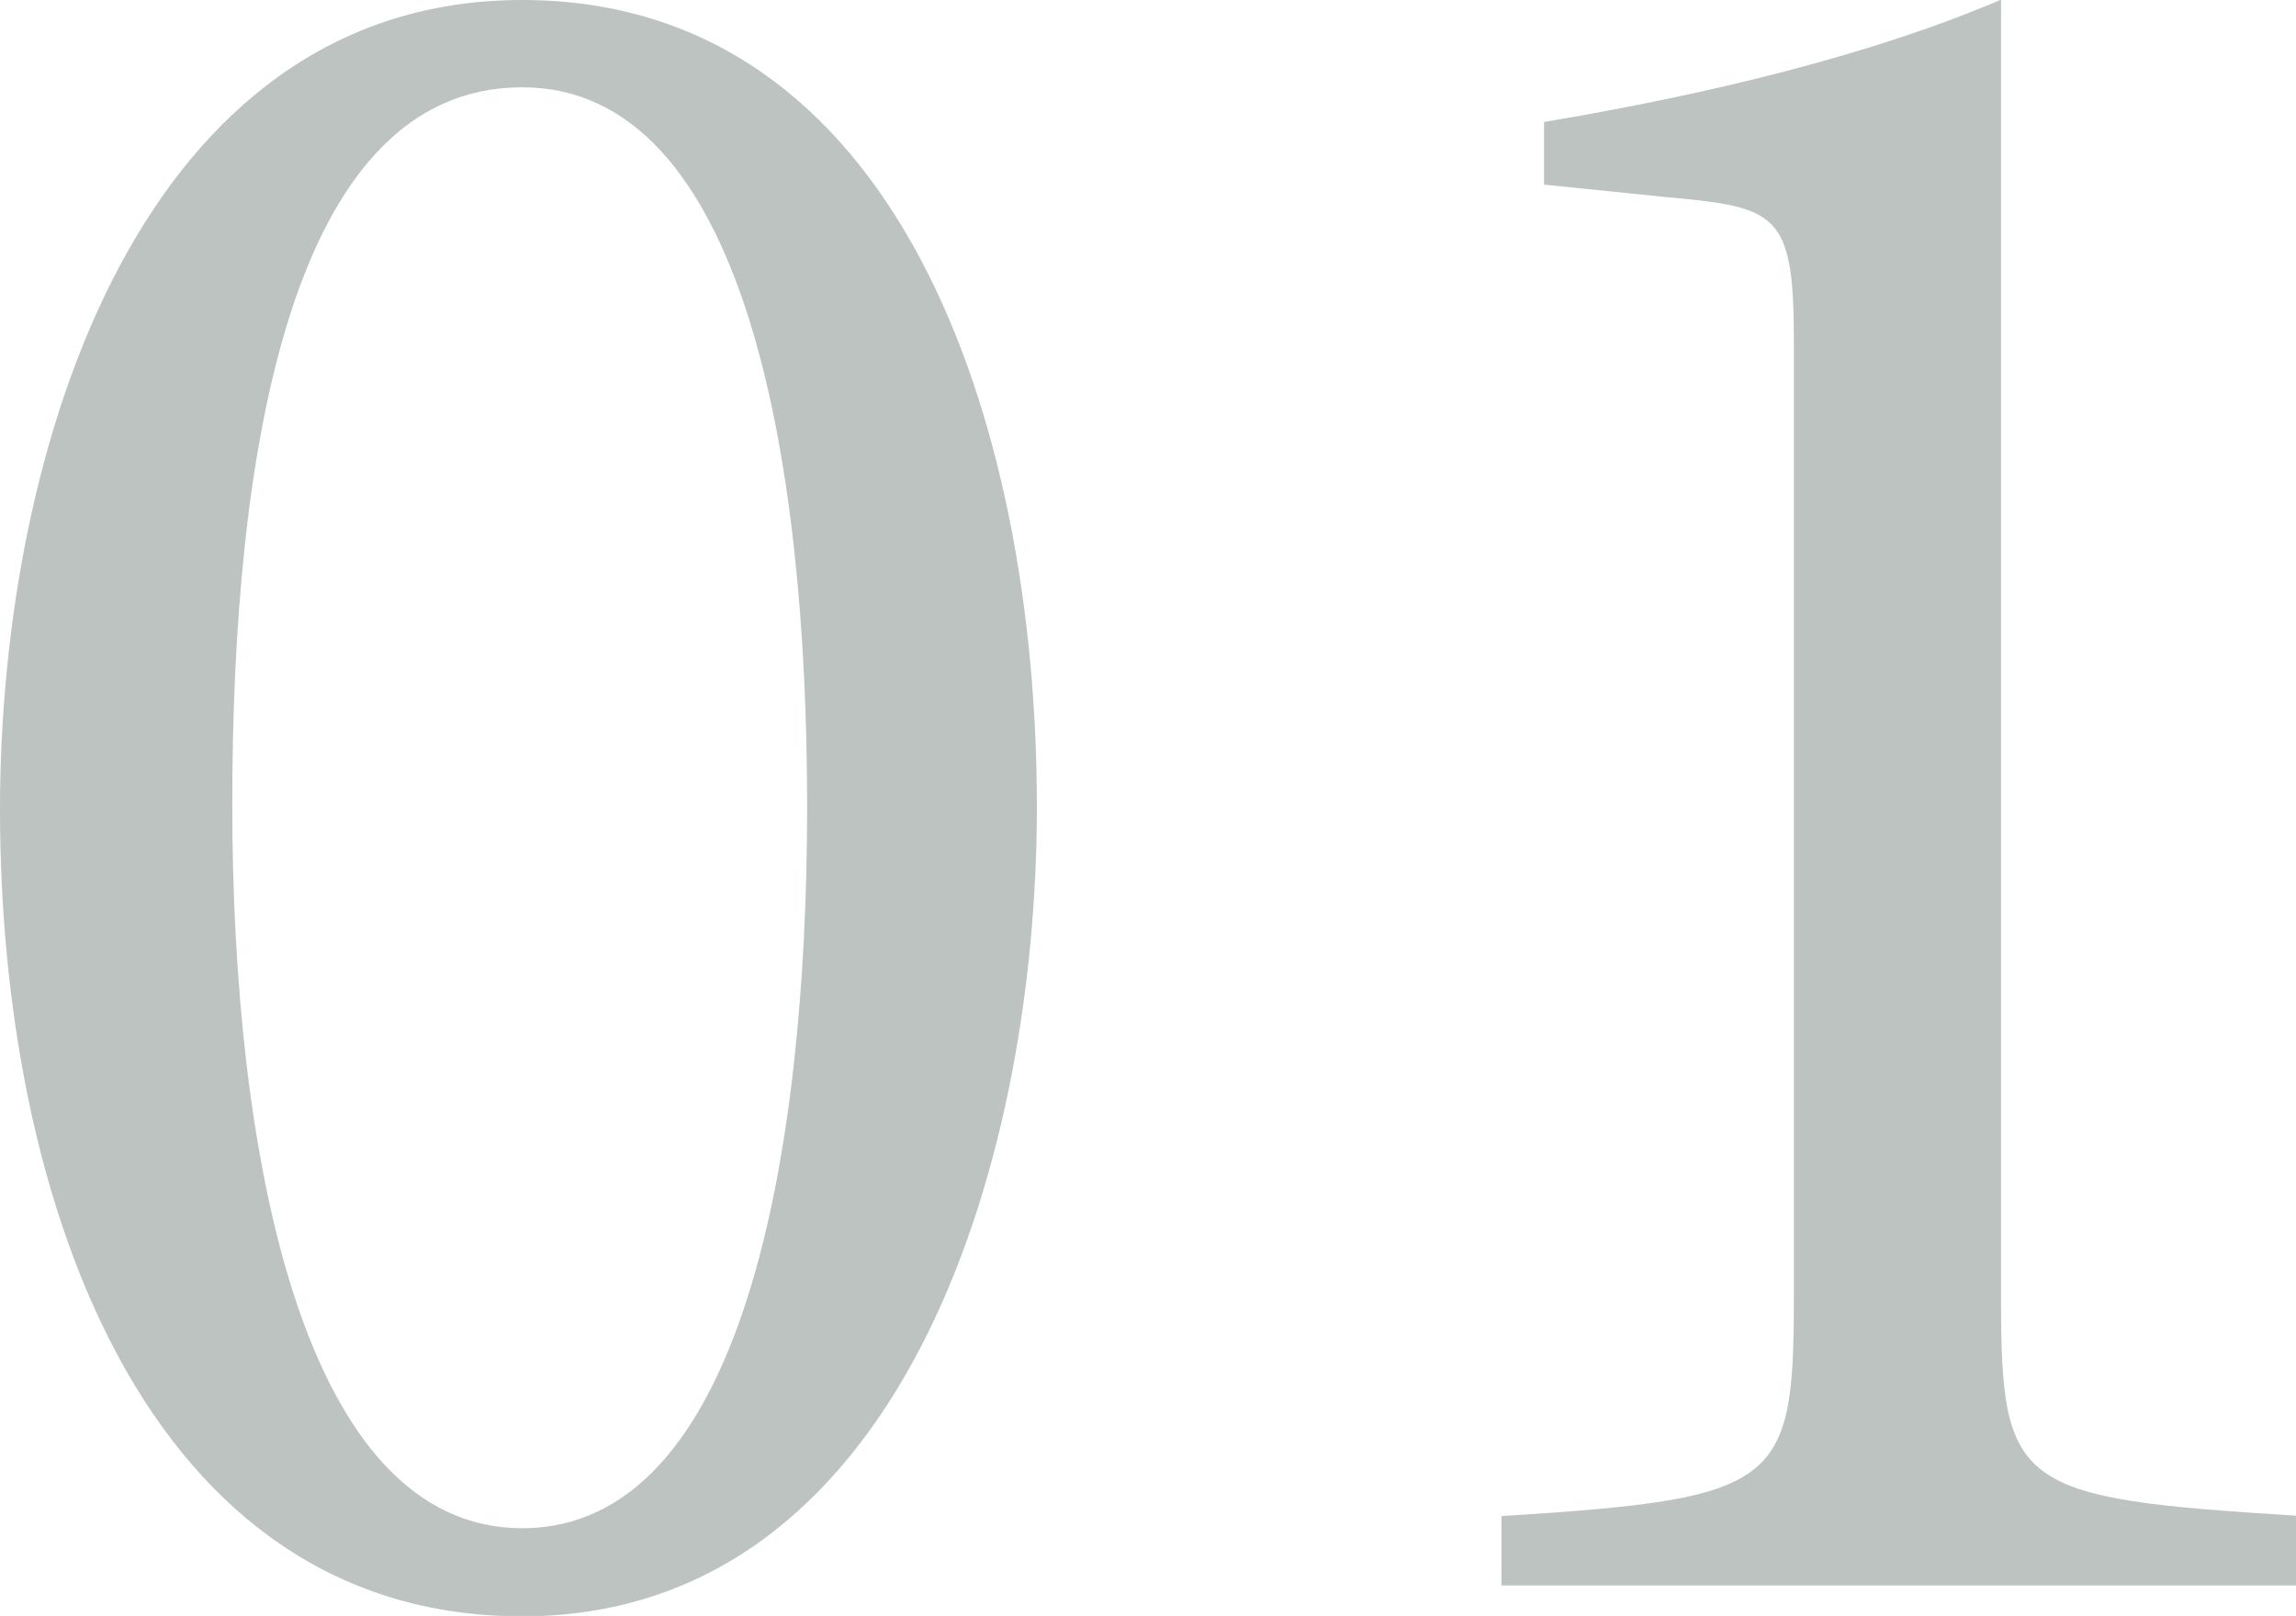
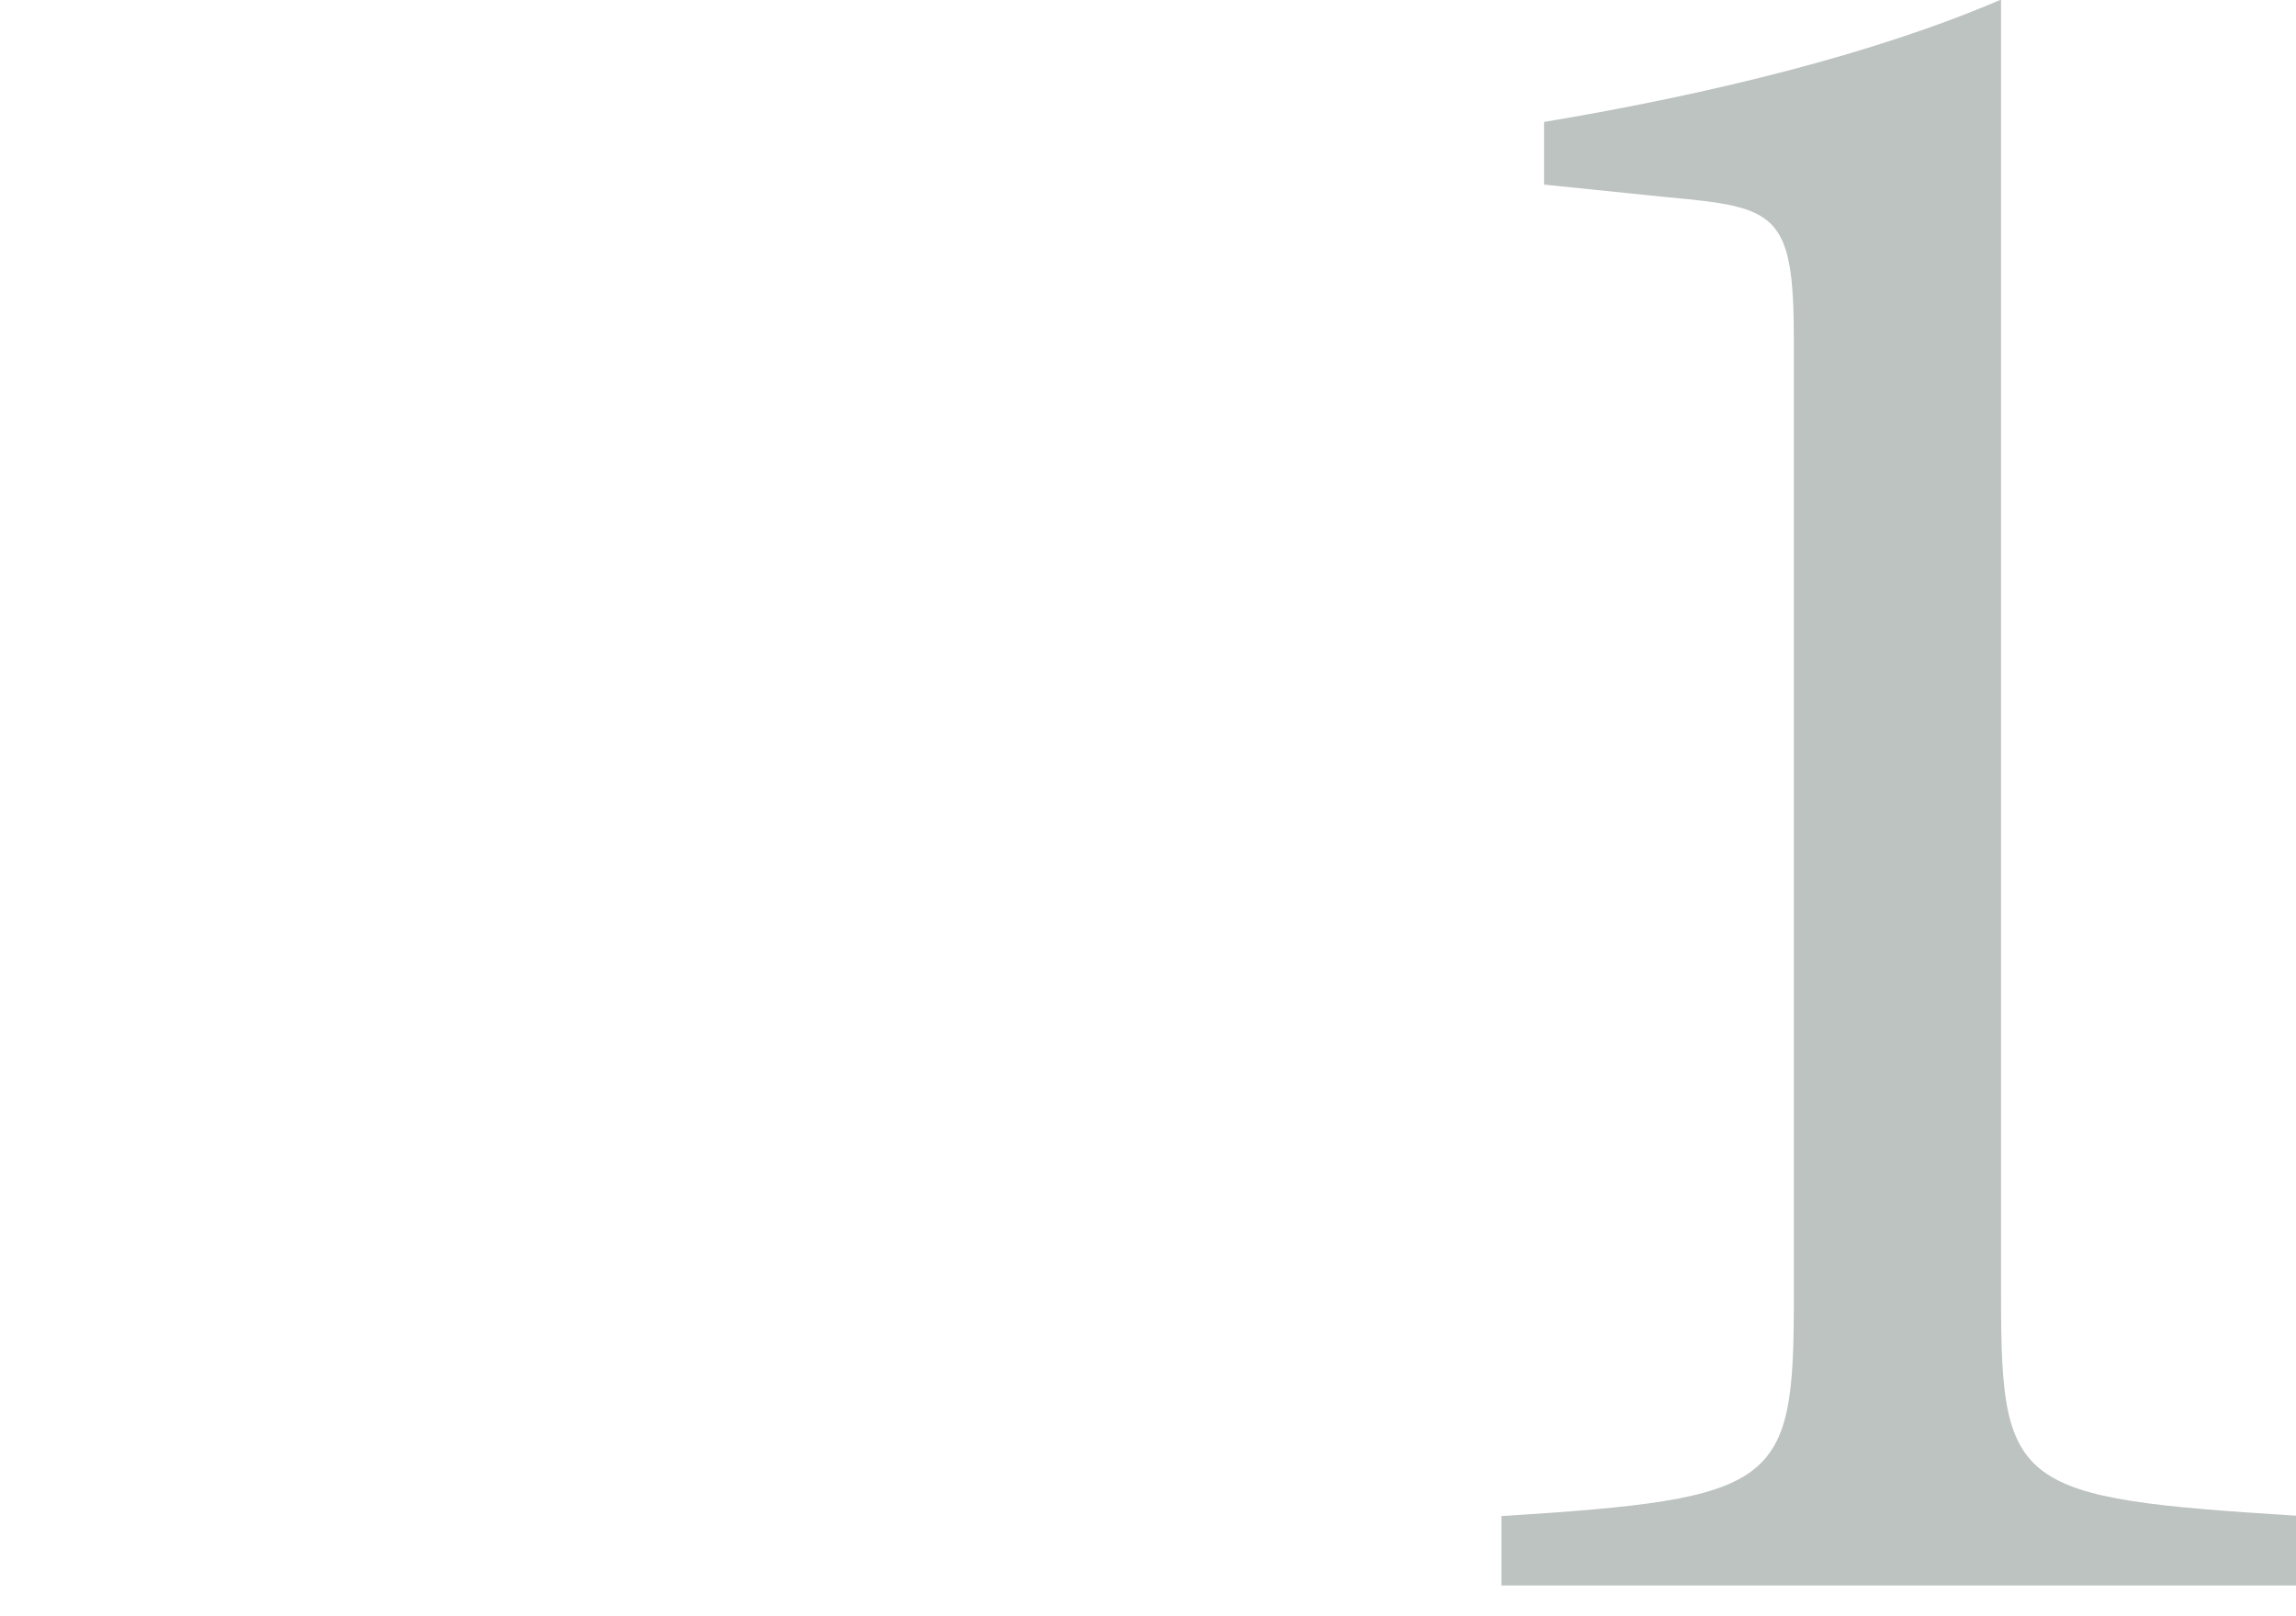
<svg xmlns="http://www.w3.org/2000/svg" id="_レイヤー_2" viewBox="0 0 54.96 38.69">
  <defs>
    <style>.cls-1{fill:#bdc3c1;}</style>
  </defs>
  <g id="_オブジェクト">
-     <path class="cls-1" d="M12.5,0c8.97,0,12.32,10.05,12.32,19.32,0,8.73-3.35,19.38-12.32,19.38S0,28.82,0,19.38C0,10.64,3.41,0,12.5,0ZM12.5,2.09c-5.56,0-6.94,8.79-6.94,17.16s1.67,17.34,6.94,17.34,6.82-8.91,6.82-17.28S17.82,2.09,12.5,2.09Z" />
    <path class="cls-1" d="M35.94,37.97v-1.67c6.64-.42,7-.72,7-5.2V8.13c0-3.05-.42-3.17-3.05-3.41l-2.93-.3v-1.5c3.95-.66,7.89-1.62,10.94-2.93v31.1c0,4.54.36,4.78,7.06,5.2v1.67h-19.02Z" />
  </g>
</svg>